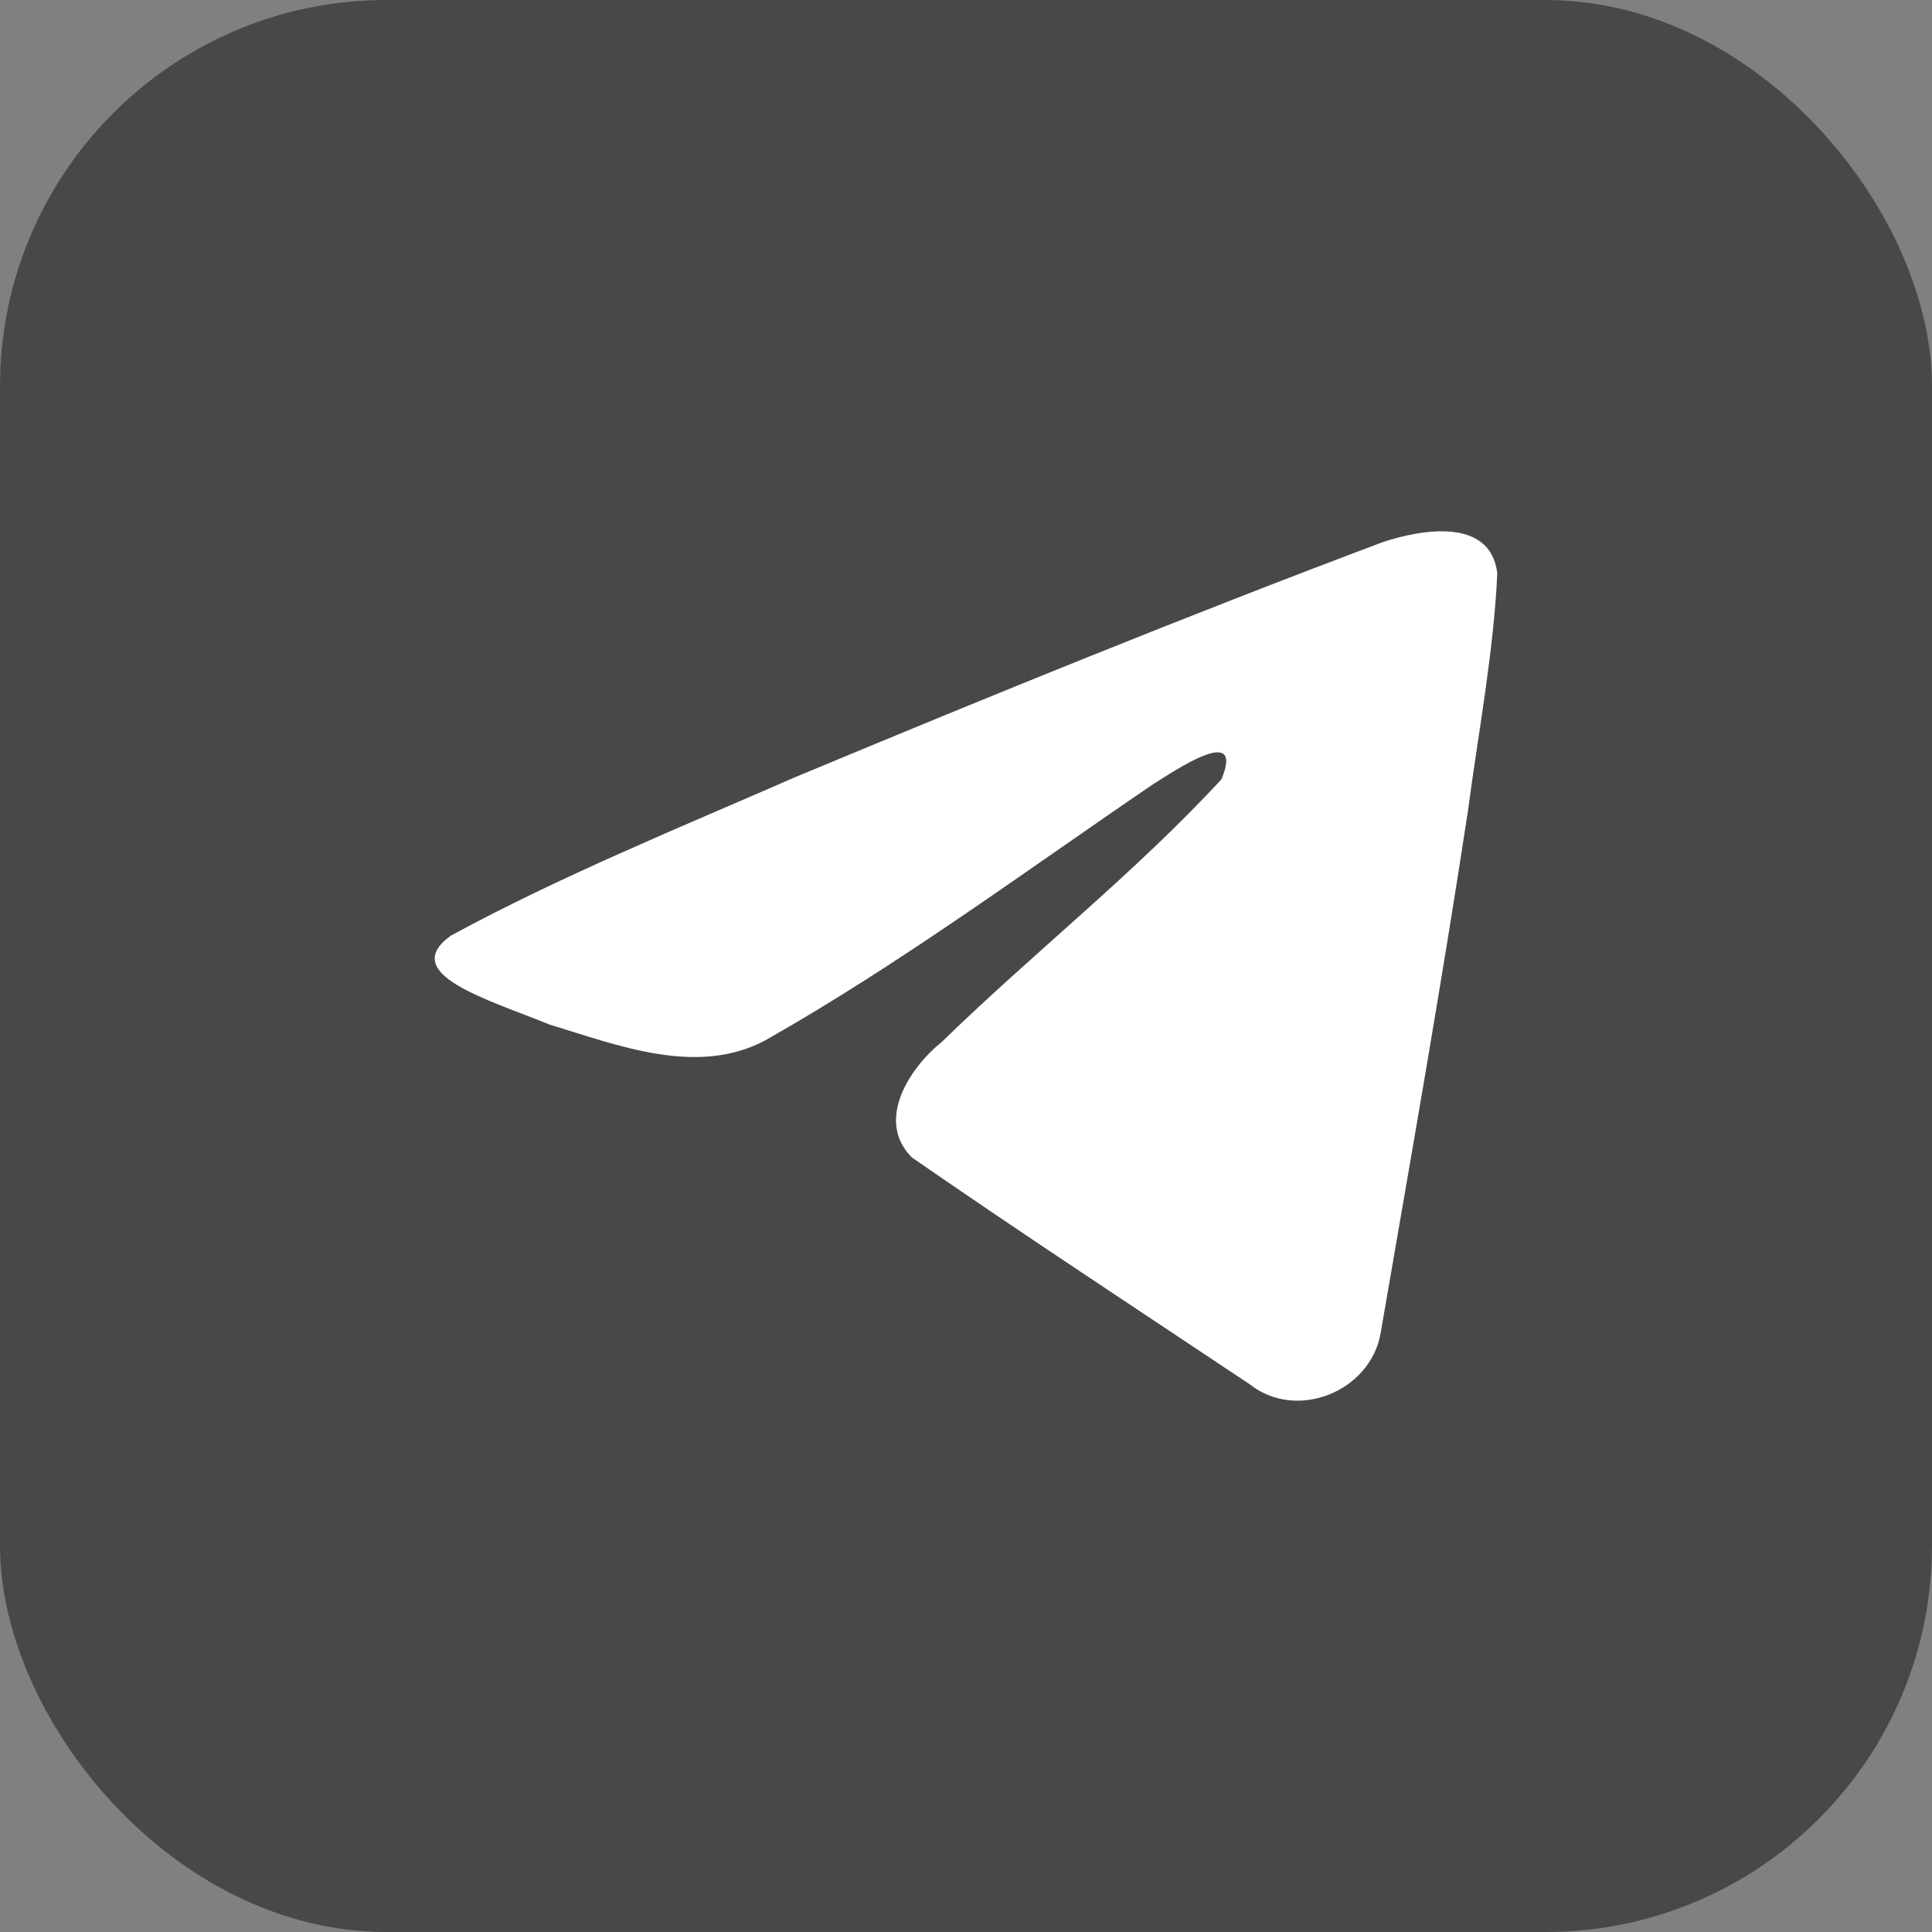
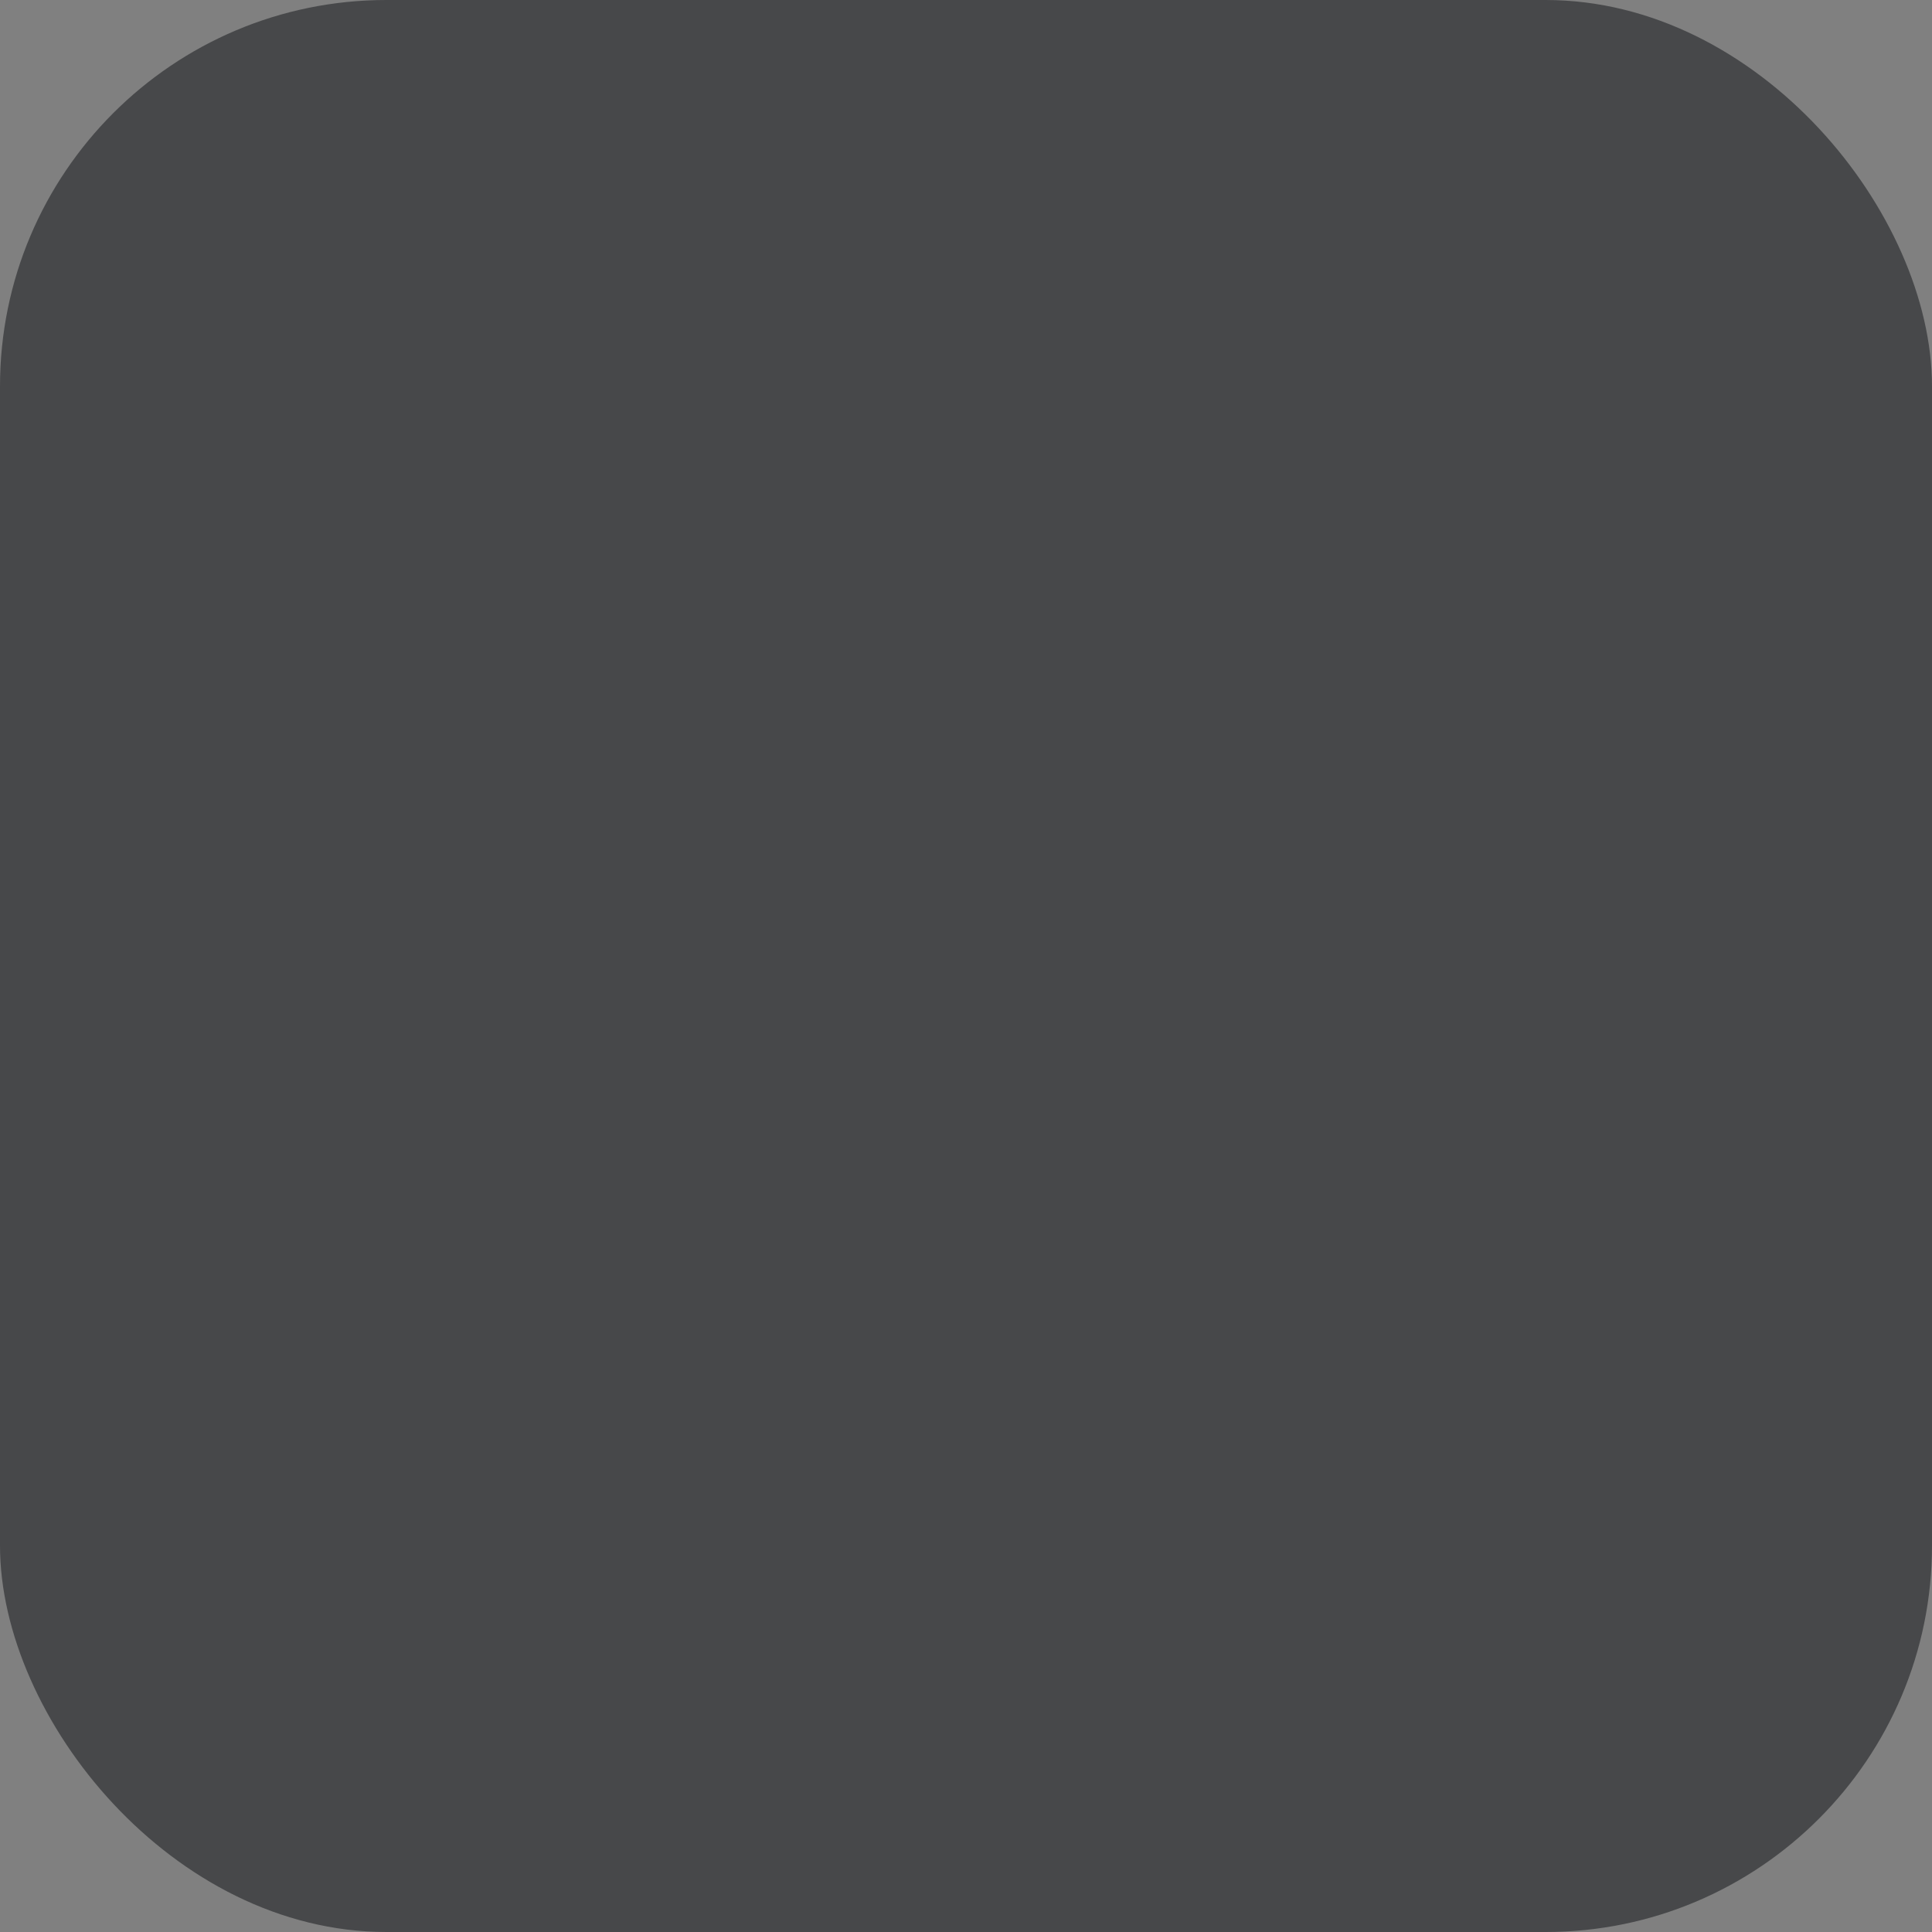
<svg xmlns="http://www.w3.org/2000/svg" width="40" height="40" viewBox="0 0 40 40" fill="none">
  <rect x="0" y="0" width="40" height="40" fill="#808080" stroke="none" />
  <rect width="40" height="40" rx="8" fill="#47484A" />
-   <path d="M9.332 19.373C11.583 18.148 14.095 17.126 16.443 16.099C20.481 14.416 24.536 12.762 28.631 11.223C29.428 10.96 30.86 10.704 31 11.87C30.923 13.521 30.607 15.163 30.39 16.805C29.84 20.415 29.203 24.012 28.583 27.61C28.369 28.809 26.849 29.429 25.877 28.662C23.54 27.103 21.185 25.559 18.878 23.963C18.122 23.204 18.823 22.115 19.498 21.573C21.422 19.699 23.464 18.107 25.288 16.136C25.78 14.962 24.326 15.952 23.846 16.255C21.211 18.049 18.641 19.952 15.863 21.529C14.444 22.3 12.79 21.641 11.371 21.21C10.099 20.69 8.236 20.166 9.332 19.373L9.332 19.373Z" fill="white" />
</svg>